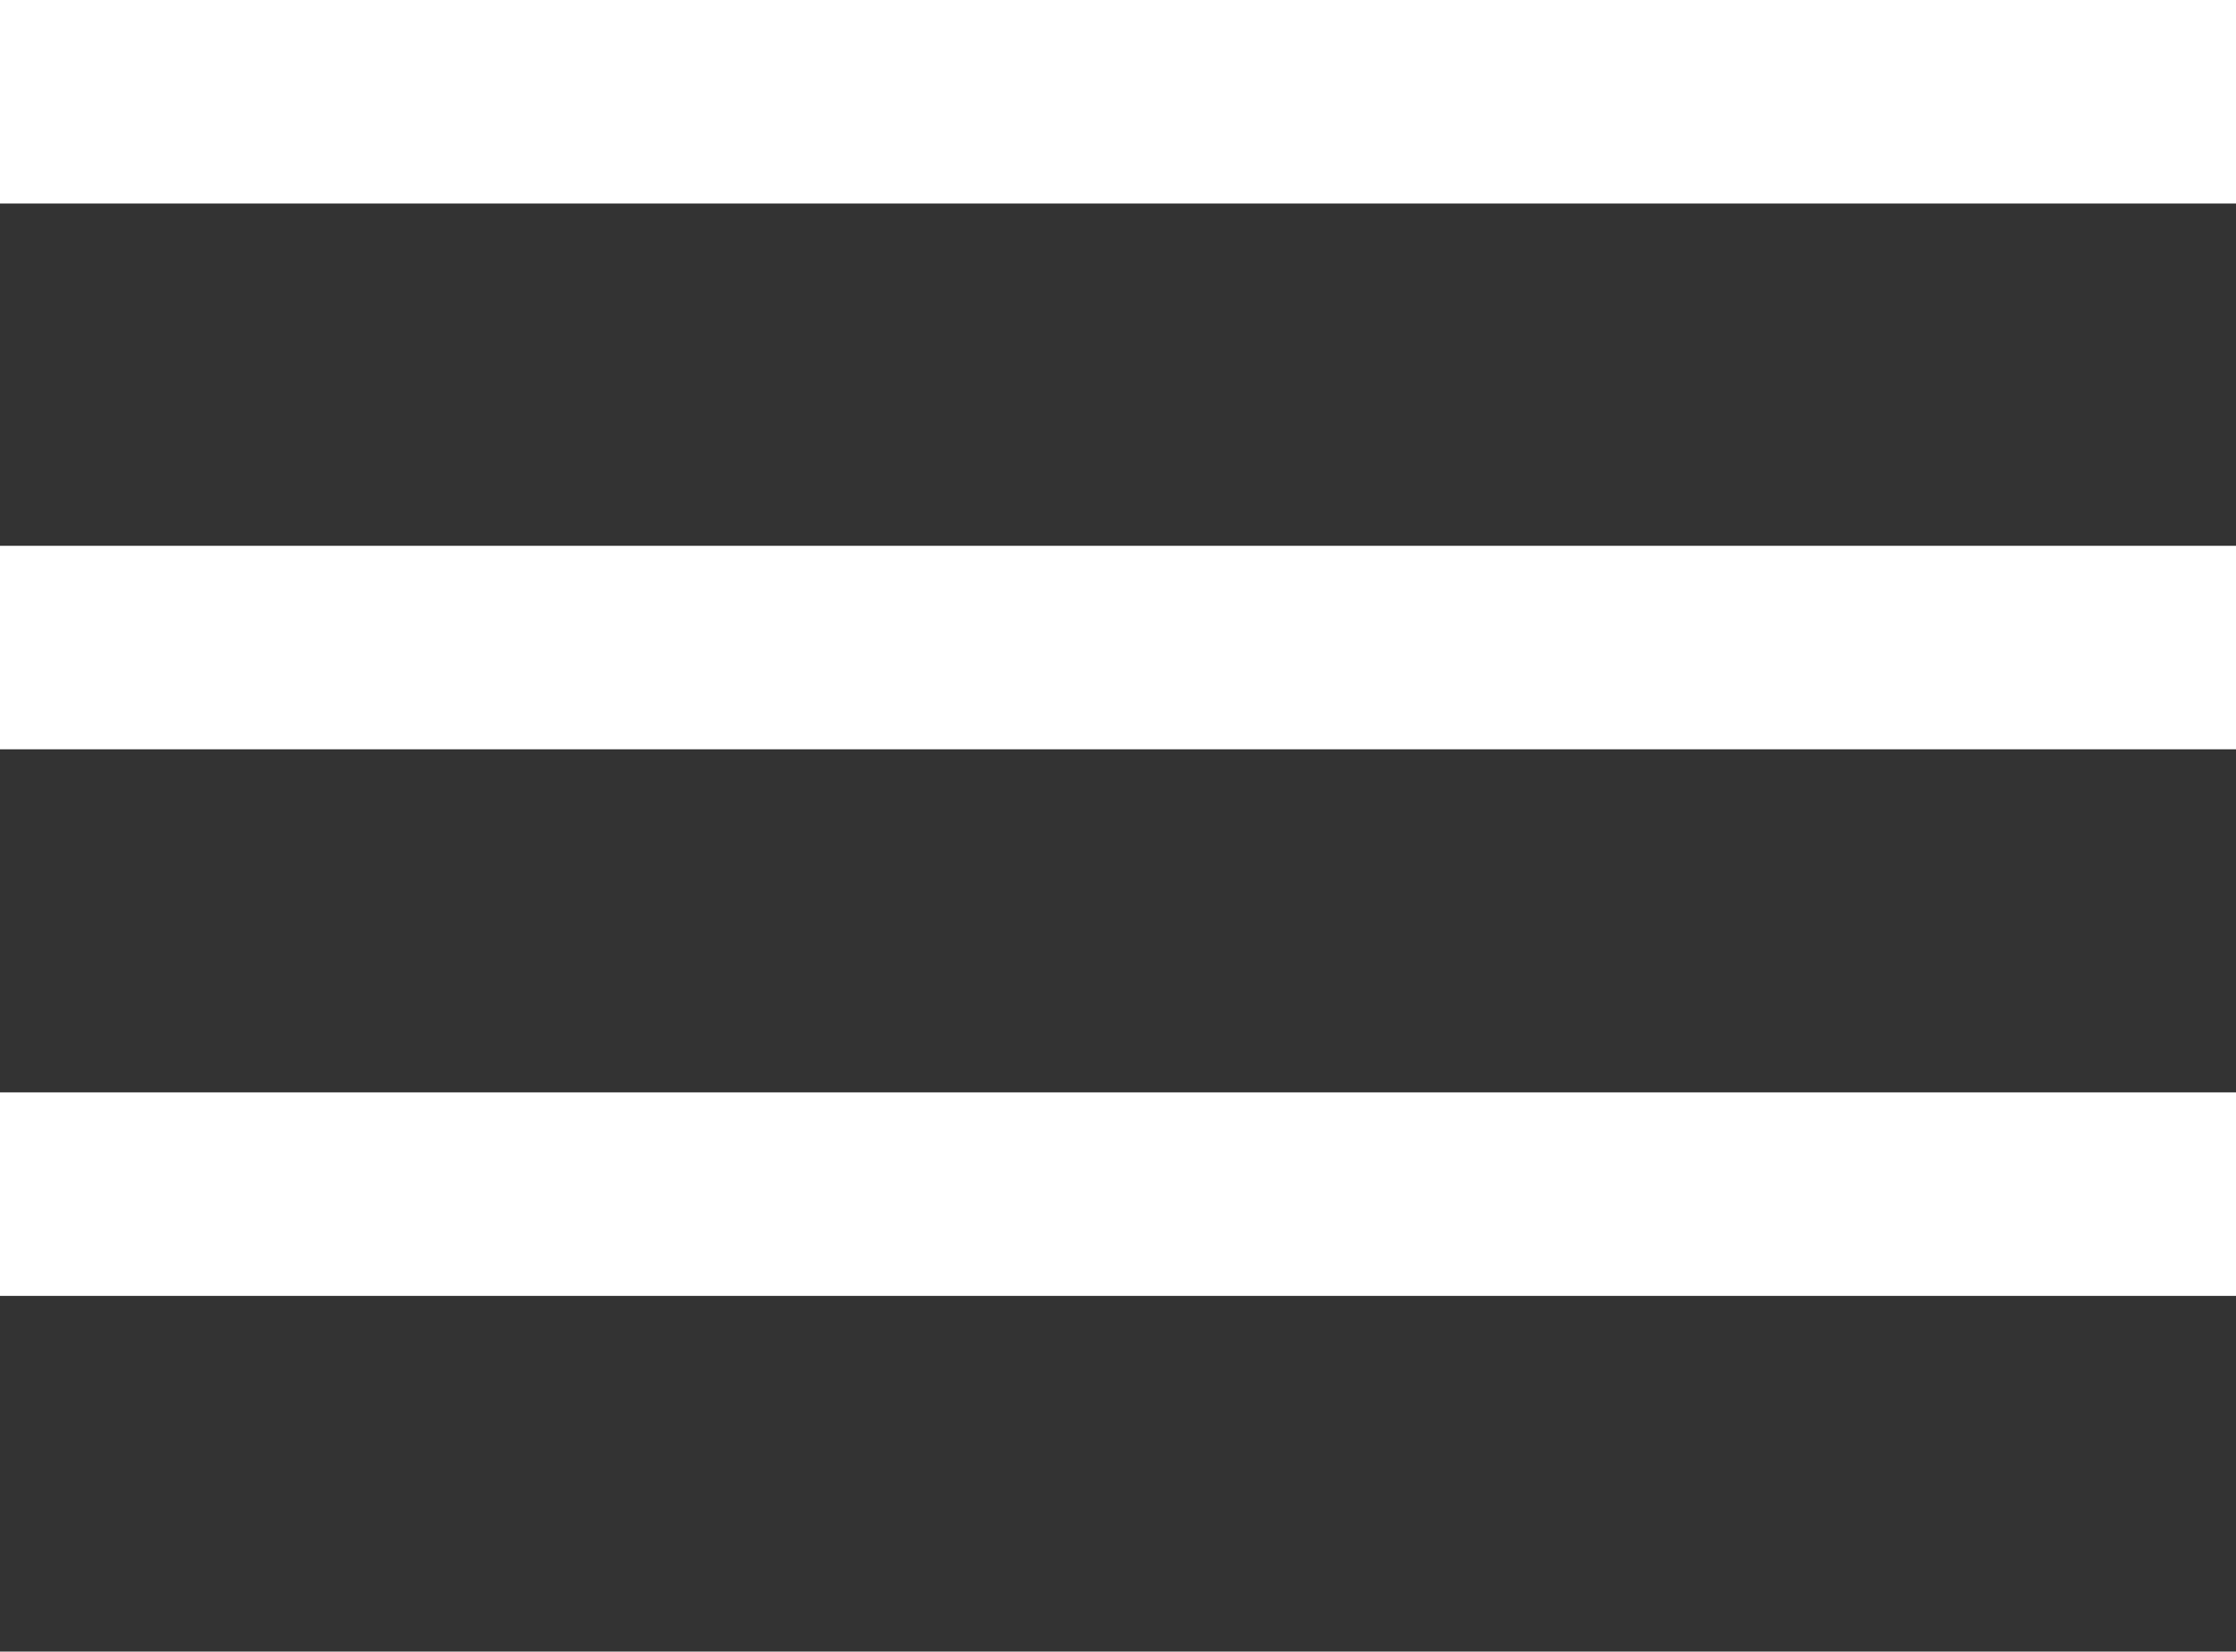
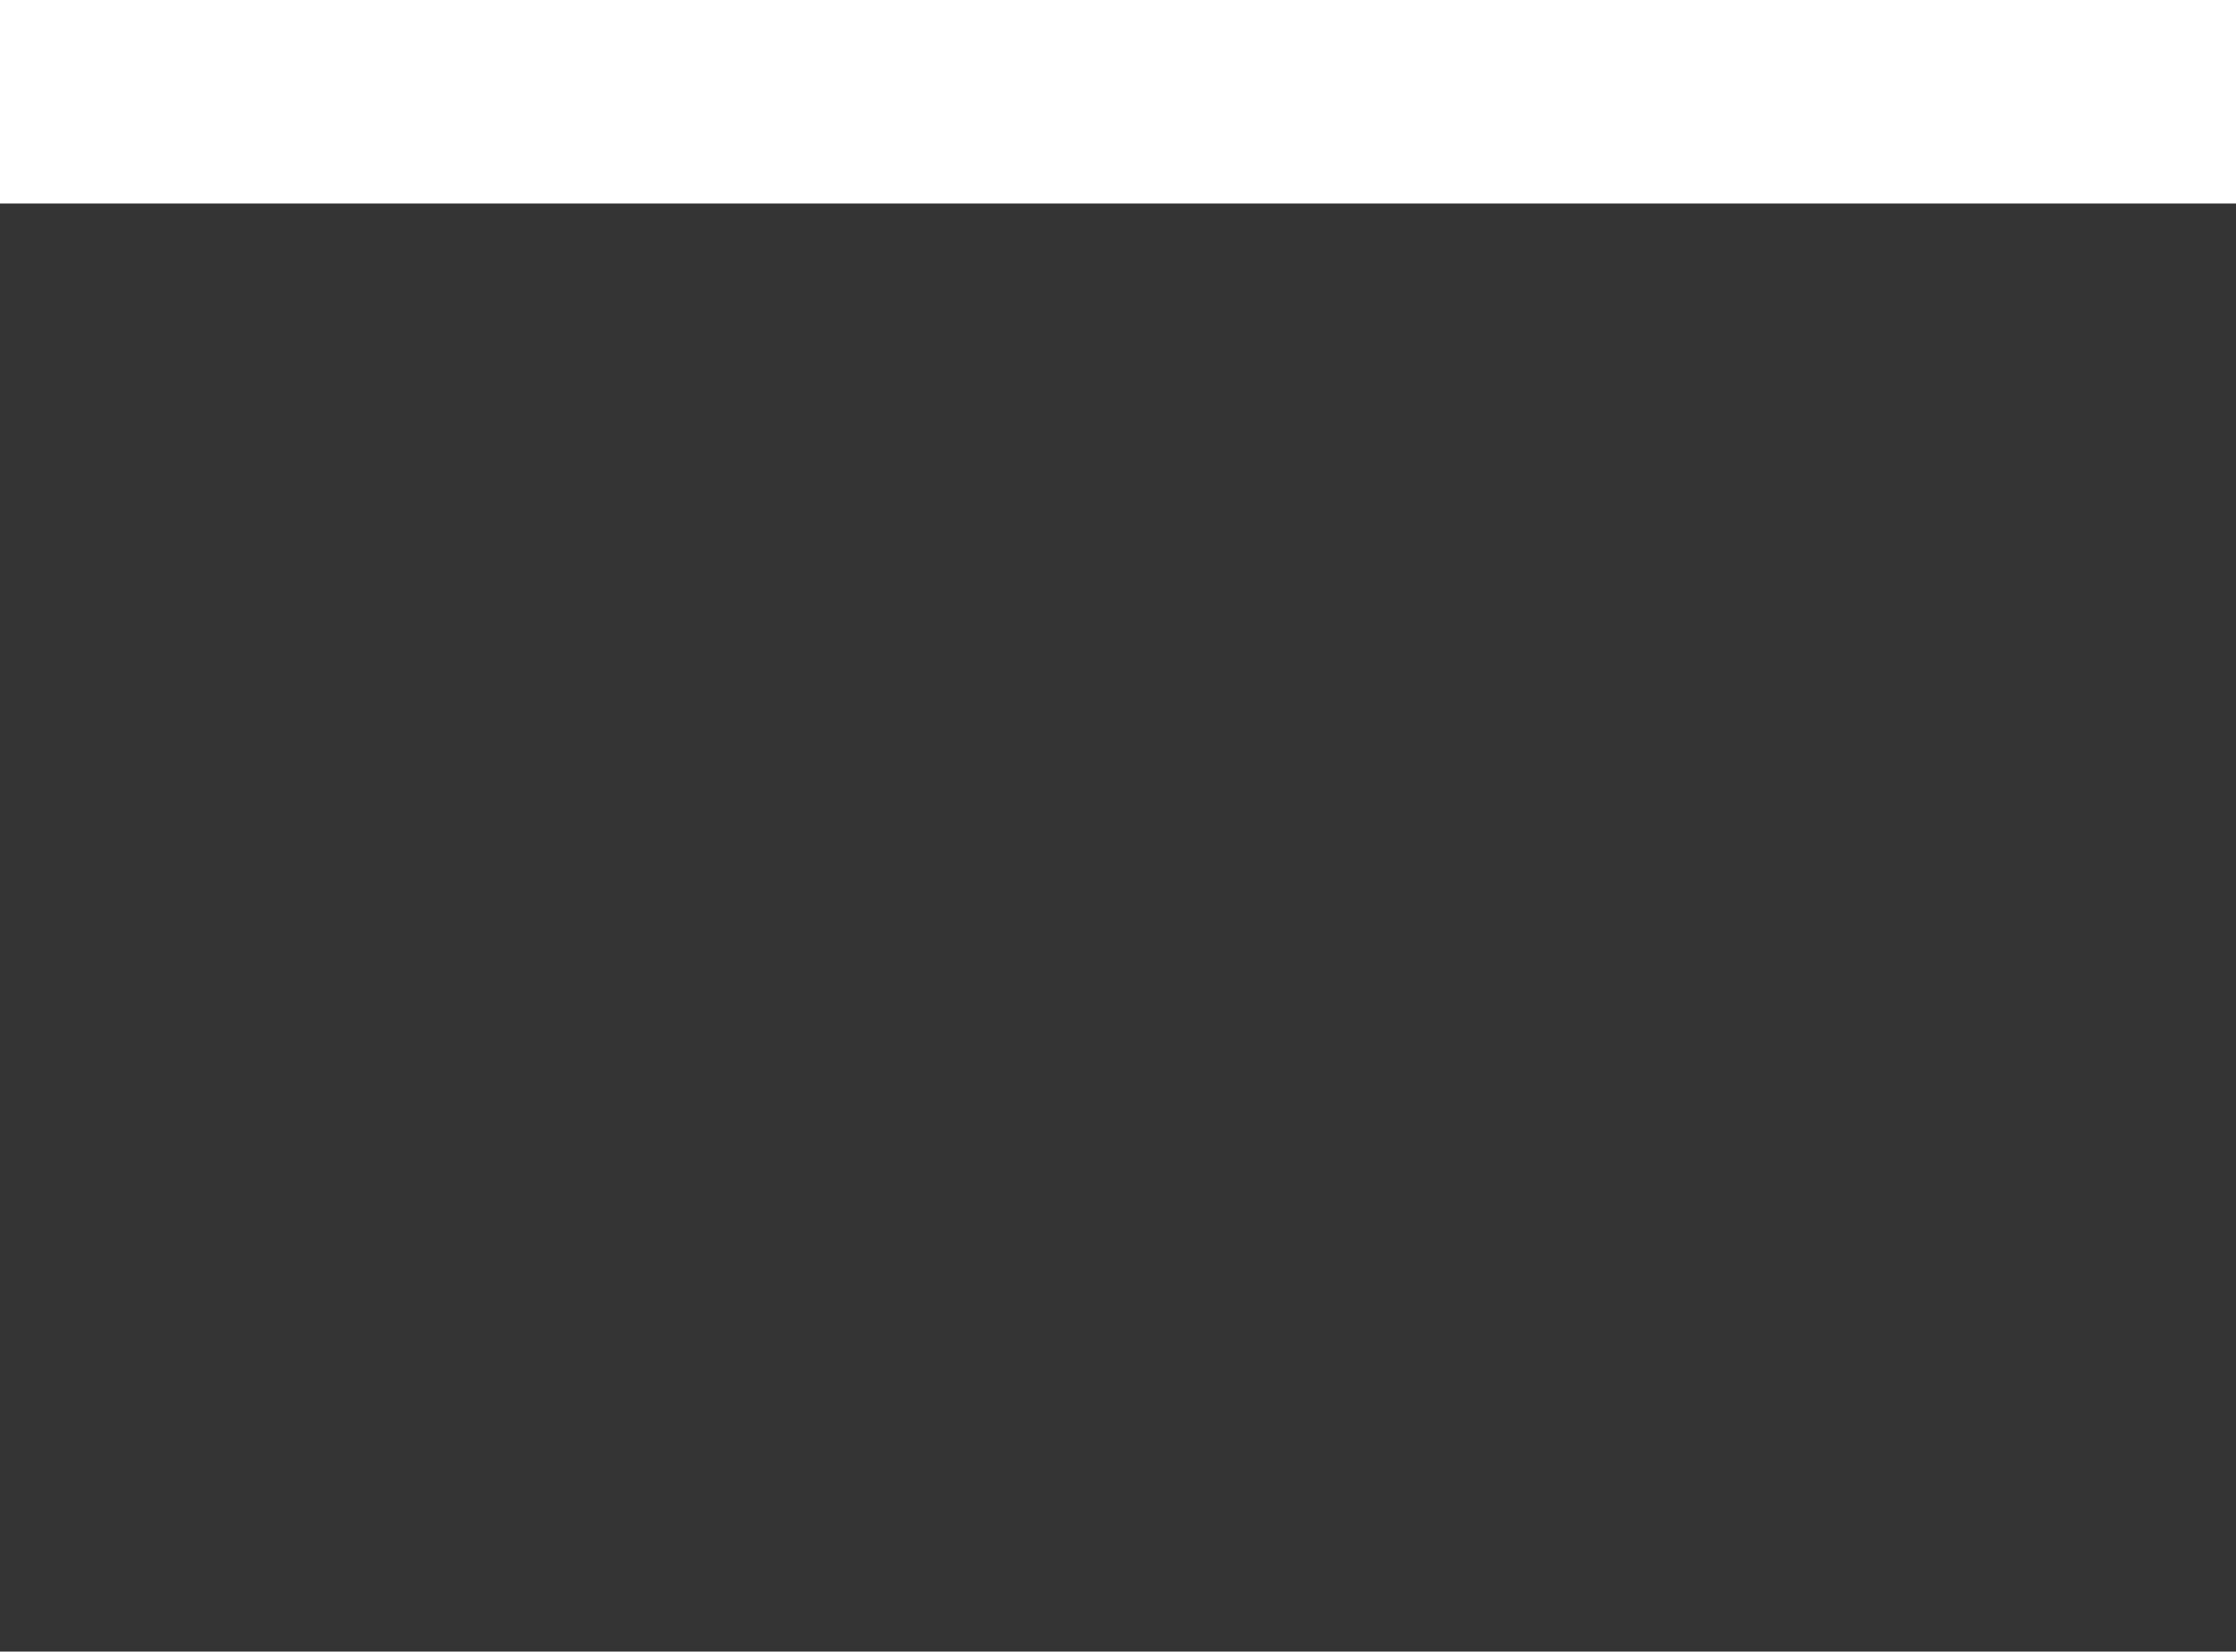
<svg xmlns="http://www.w3.org/2000/svg" id="Calque_1" version="1.1" viewBox="0 0 283.5 209.4">
  <rect x="0" y="0" width="283.5" height="209.4" fill="#333333" stroke="none" />
  <defs>
    <style>
      .st0 {
        fill: #fff;
      }
    </style>
  </defs>
  <g id="Calque_11" data-name="Calque_1">
    <rect class="st0" y="0" width="283.5" height="25.8" />
-     <rect class="st0" y="69.2" width="283.5" height="25.8" />
-     <rect class="st0" y="138.5" width="283.5" height="25.8" />
  </g>
</svg>